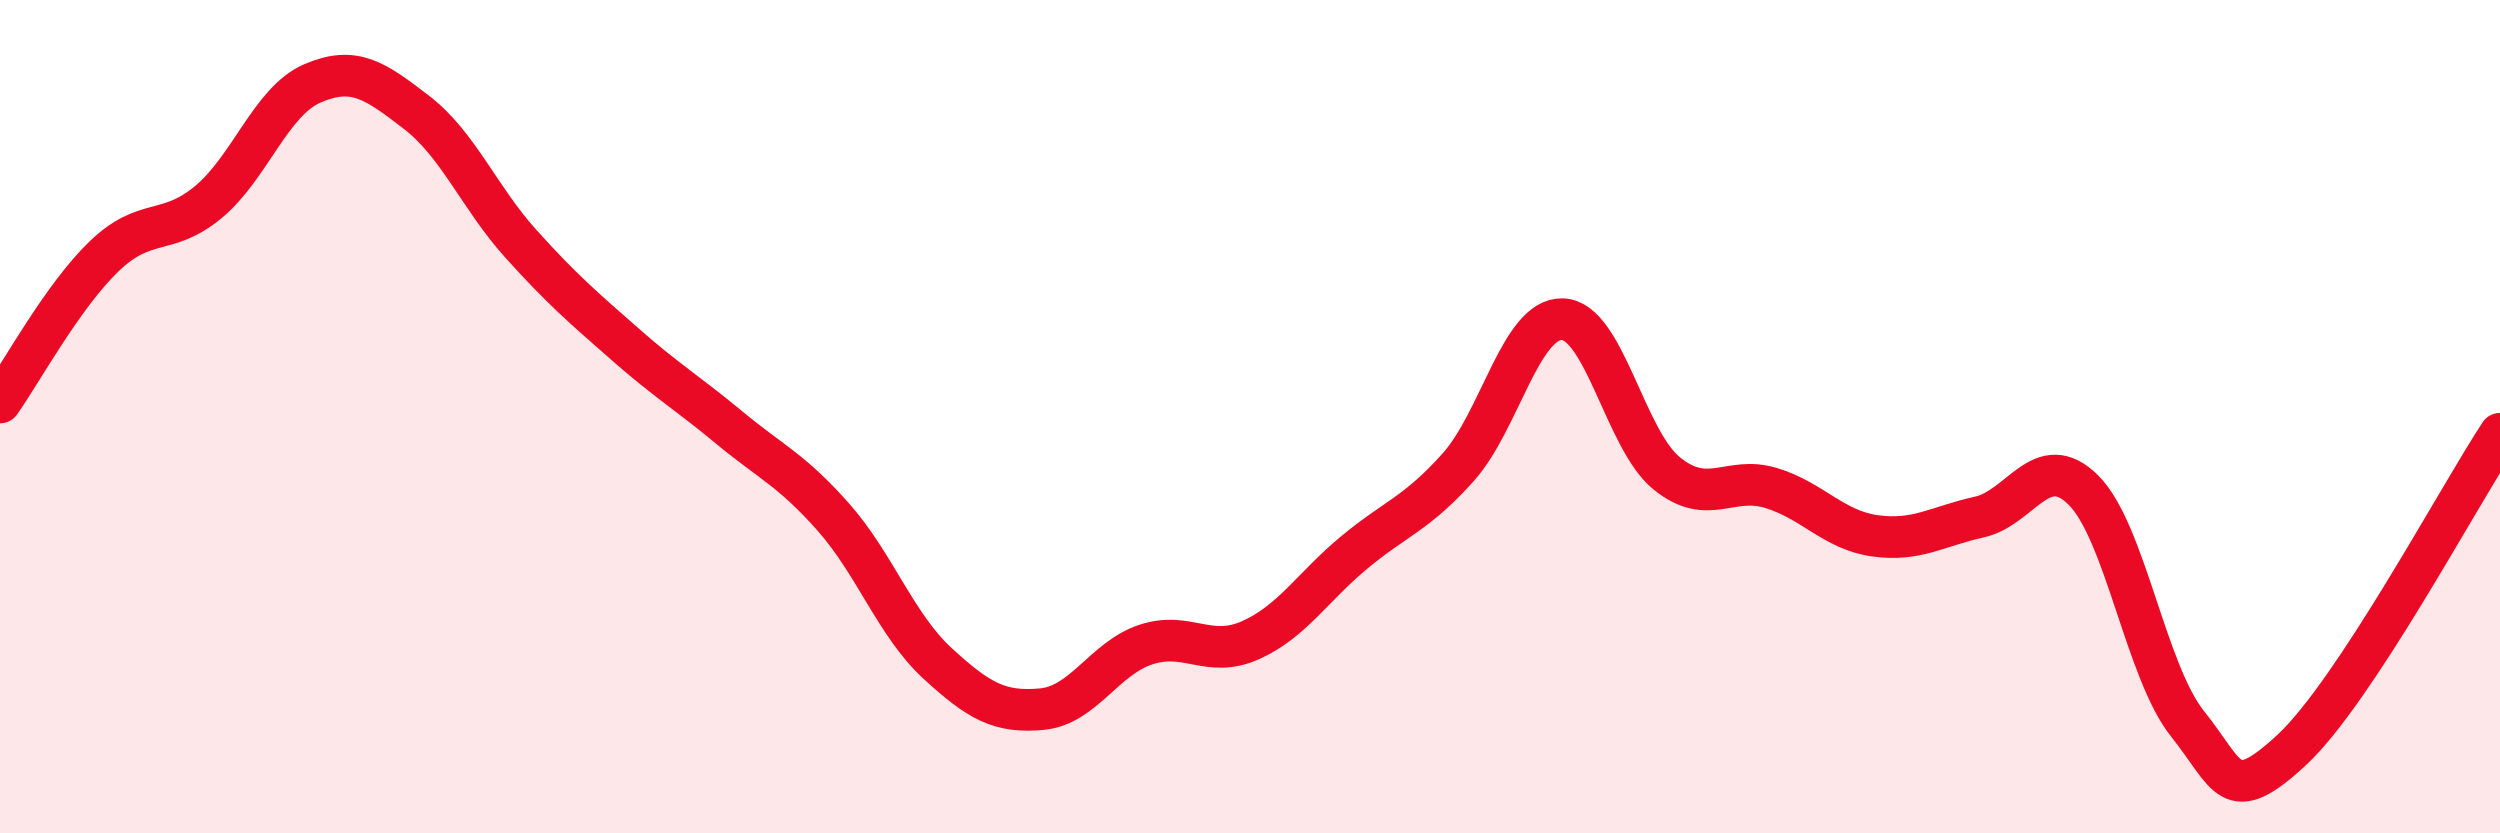
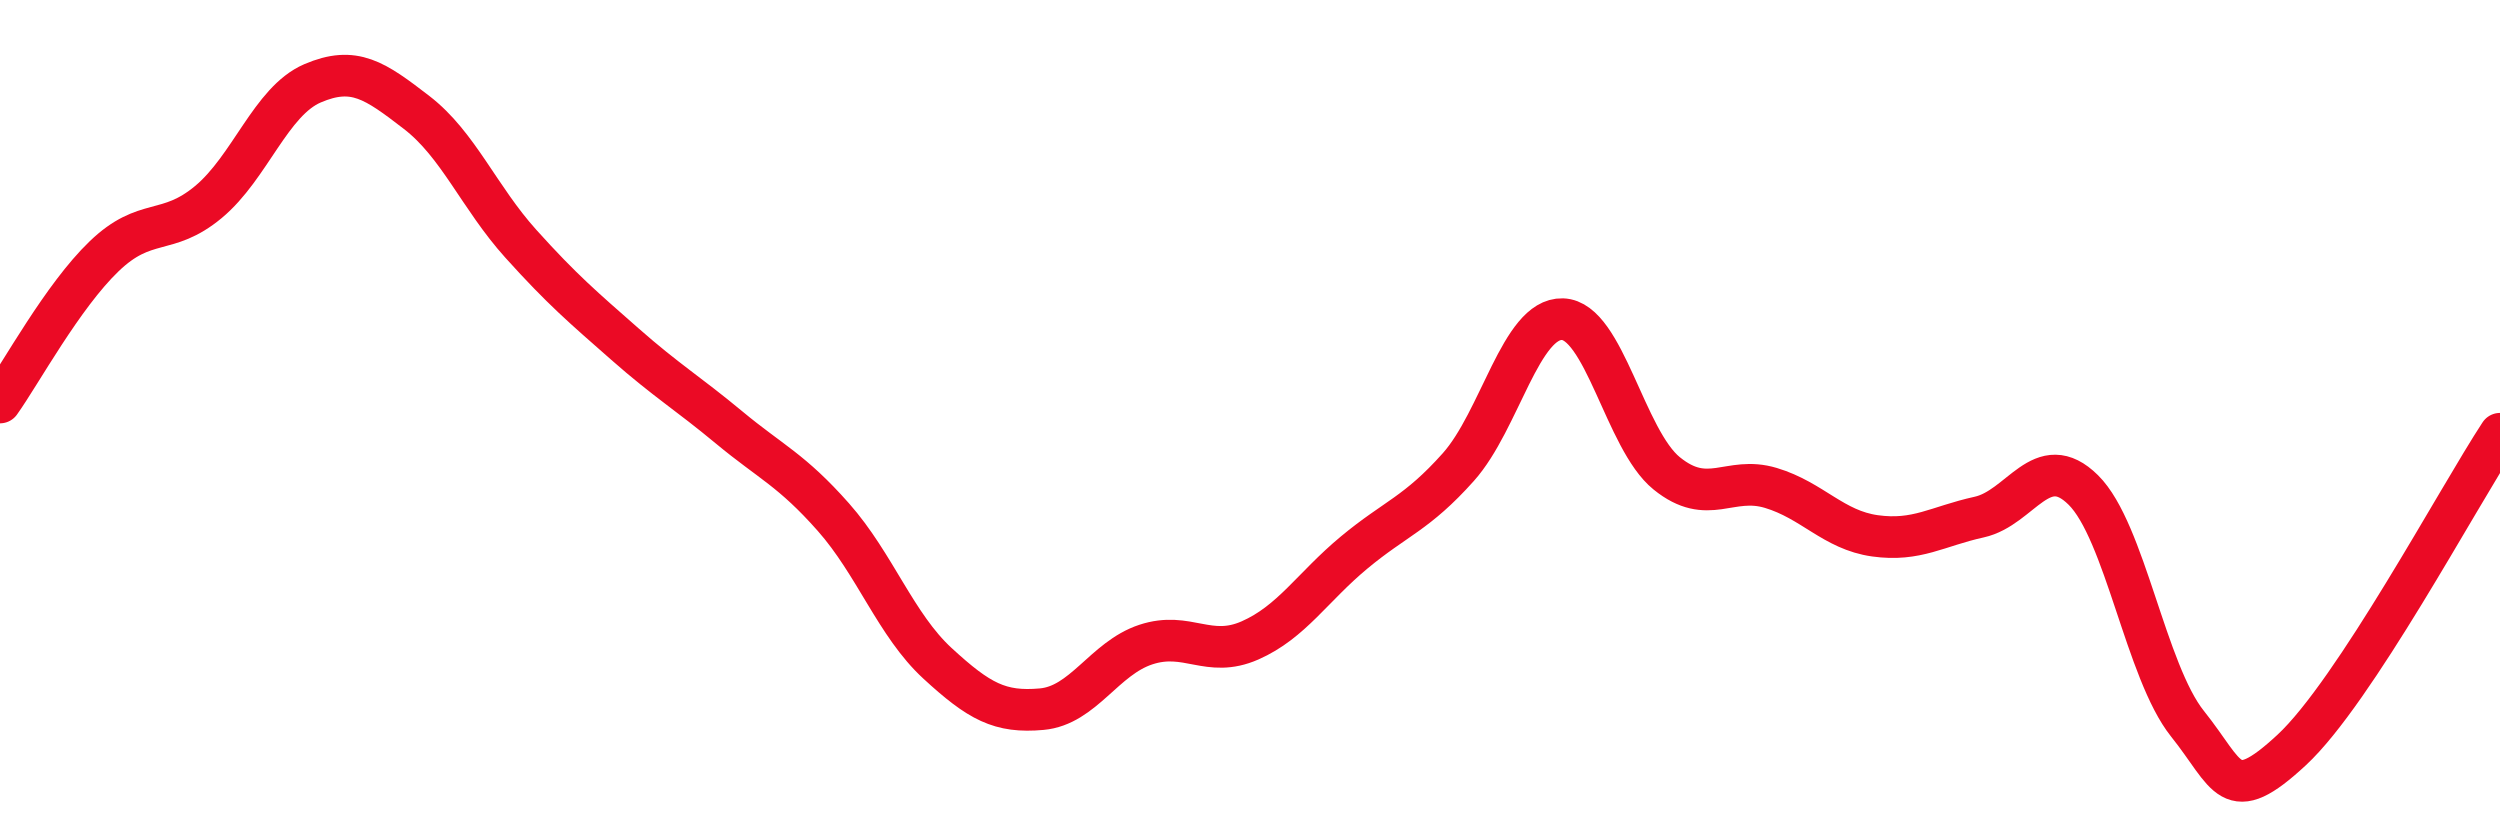
<svg xmlns="http://www.w3.org/2000/svg" width="60" height="20" viewBox="0 0 60 20">
-   <path d="M 0,9.66 C 0.5,8.96 1.5,7.11 2.5,6.15 C 3.5,5.19 4,5.68 5,4.85 C 6,4.02 6.5,2.43 7.5,2 C 8.5,1.57 9,1.93 10,2.7 C 11,3.47 11.5,4.74 12.5,5.85 C 13.5,6.96 14,7.38 15,8.26 C 16,9.14 16.5,9.43 17.5,10.26 C 18.5,11.09 19,11.28 20,12.41 C 21,13.54 21.5,15 22.5,15.92 C 23.5,16.84 24,17.11 25,17.02 C 26,16.93 26.5,15.8 27.5,15.47 C 28.5,15.14 29,15.81 30,15.37 C 31,14.93 31.5,14.09 32.5,13.26 C 33.5,12.43 34,12.33 35,11.21 C 36,10.09 36.5,7.63 37.5,7.66 C 38.5,7.69 39,10.55 40,11.36 C 41,12.17 41.5,11.41 42.5,11.71 C 43.5,12.01 44,12.72 45,12.86 C 46,13 46.5,12.63 47.5,12.41 C 48.5,12.19 49,10.77 50,11.76 C 51,12.75 51.5,16.12 52.5,17.37 C 53.5,18.62 53.5,19.39 55,18 C 56.5,16.61 59,11.93 60,10.41L60 20L0 20Z" fill="#EB0A25" opacity="0.1" stroke-linecap="round" stroke-linejoin="round" />
  <path d="M 0,9.66 C 0.5,8.96 1.5,7.11 2.5,6.15 C 3.5,5.19 4,5.68 5,4.85 C 6,4.02 6.5,2.43 7.5,2 C 8.5,1.57 9,1.93 10,2.7 C 11,3.47 11.5,4.74 12.5,5.85 C 13.5,6.96 14,7.38 15,8.26 C 16,9.14 16.5,9.43 17.5,10.26 C 18.5,11.09 19,11.28 20,12.41 C 21,13.54 21.5,15 22.5,15.92 C 23.5,16.84 24,17.11 25,17.02 C 26,16.93 26.5,15.8 27.5,15.47 C 28.5,15.14 29,15.81 30,15.37 C 31,14.93 31.5,14.09 32.5,13.26 C 33.5,12.43 34,12.33 35,11.21 C 36,10.09 36.5,7.63 37.5,7.66 C 38.5,7.69 39,10.55 40,11.36 C 41,12.17 41.5,11.41 42.5,11.71 C 43.5,12.01 44,12.72 45,12.86 C 46,13 46.5,12.63 47.5,12.41 C 48.5,12.19 49,10.77 50,11.76 C 51,12.75 51.5,16.12 52.5,17.37 C 53.5,18.62 53.5,19.39 55,18 C 56.5,16.61 59,11.93 60,10.41" stroke="#EB0A25" stroke-width="1" fill="none" stroke-linecap="round" stroke-linejoin="round" />
</svg>